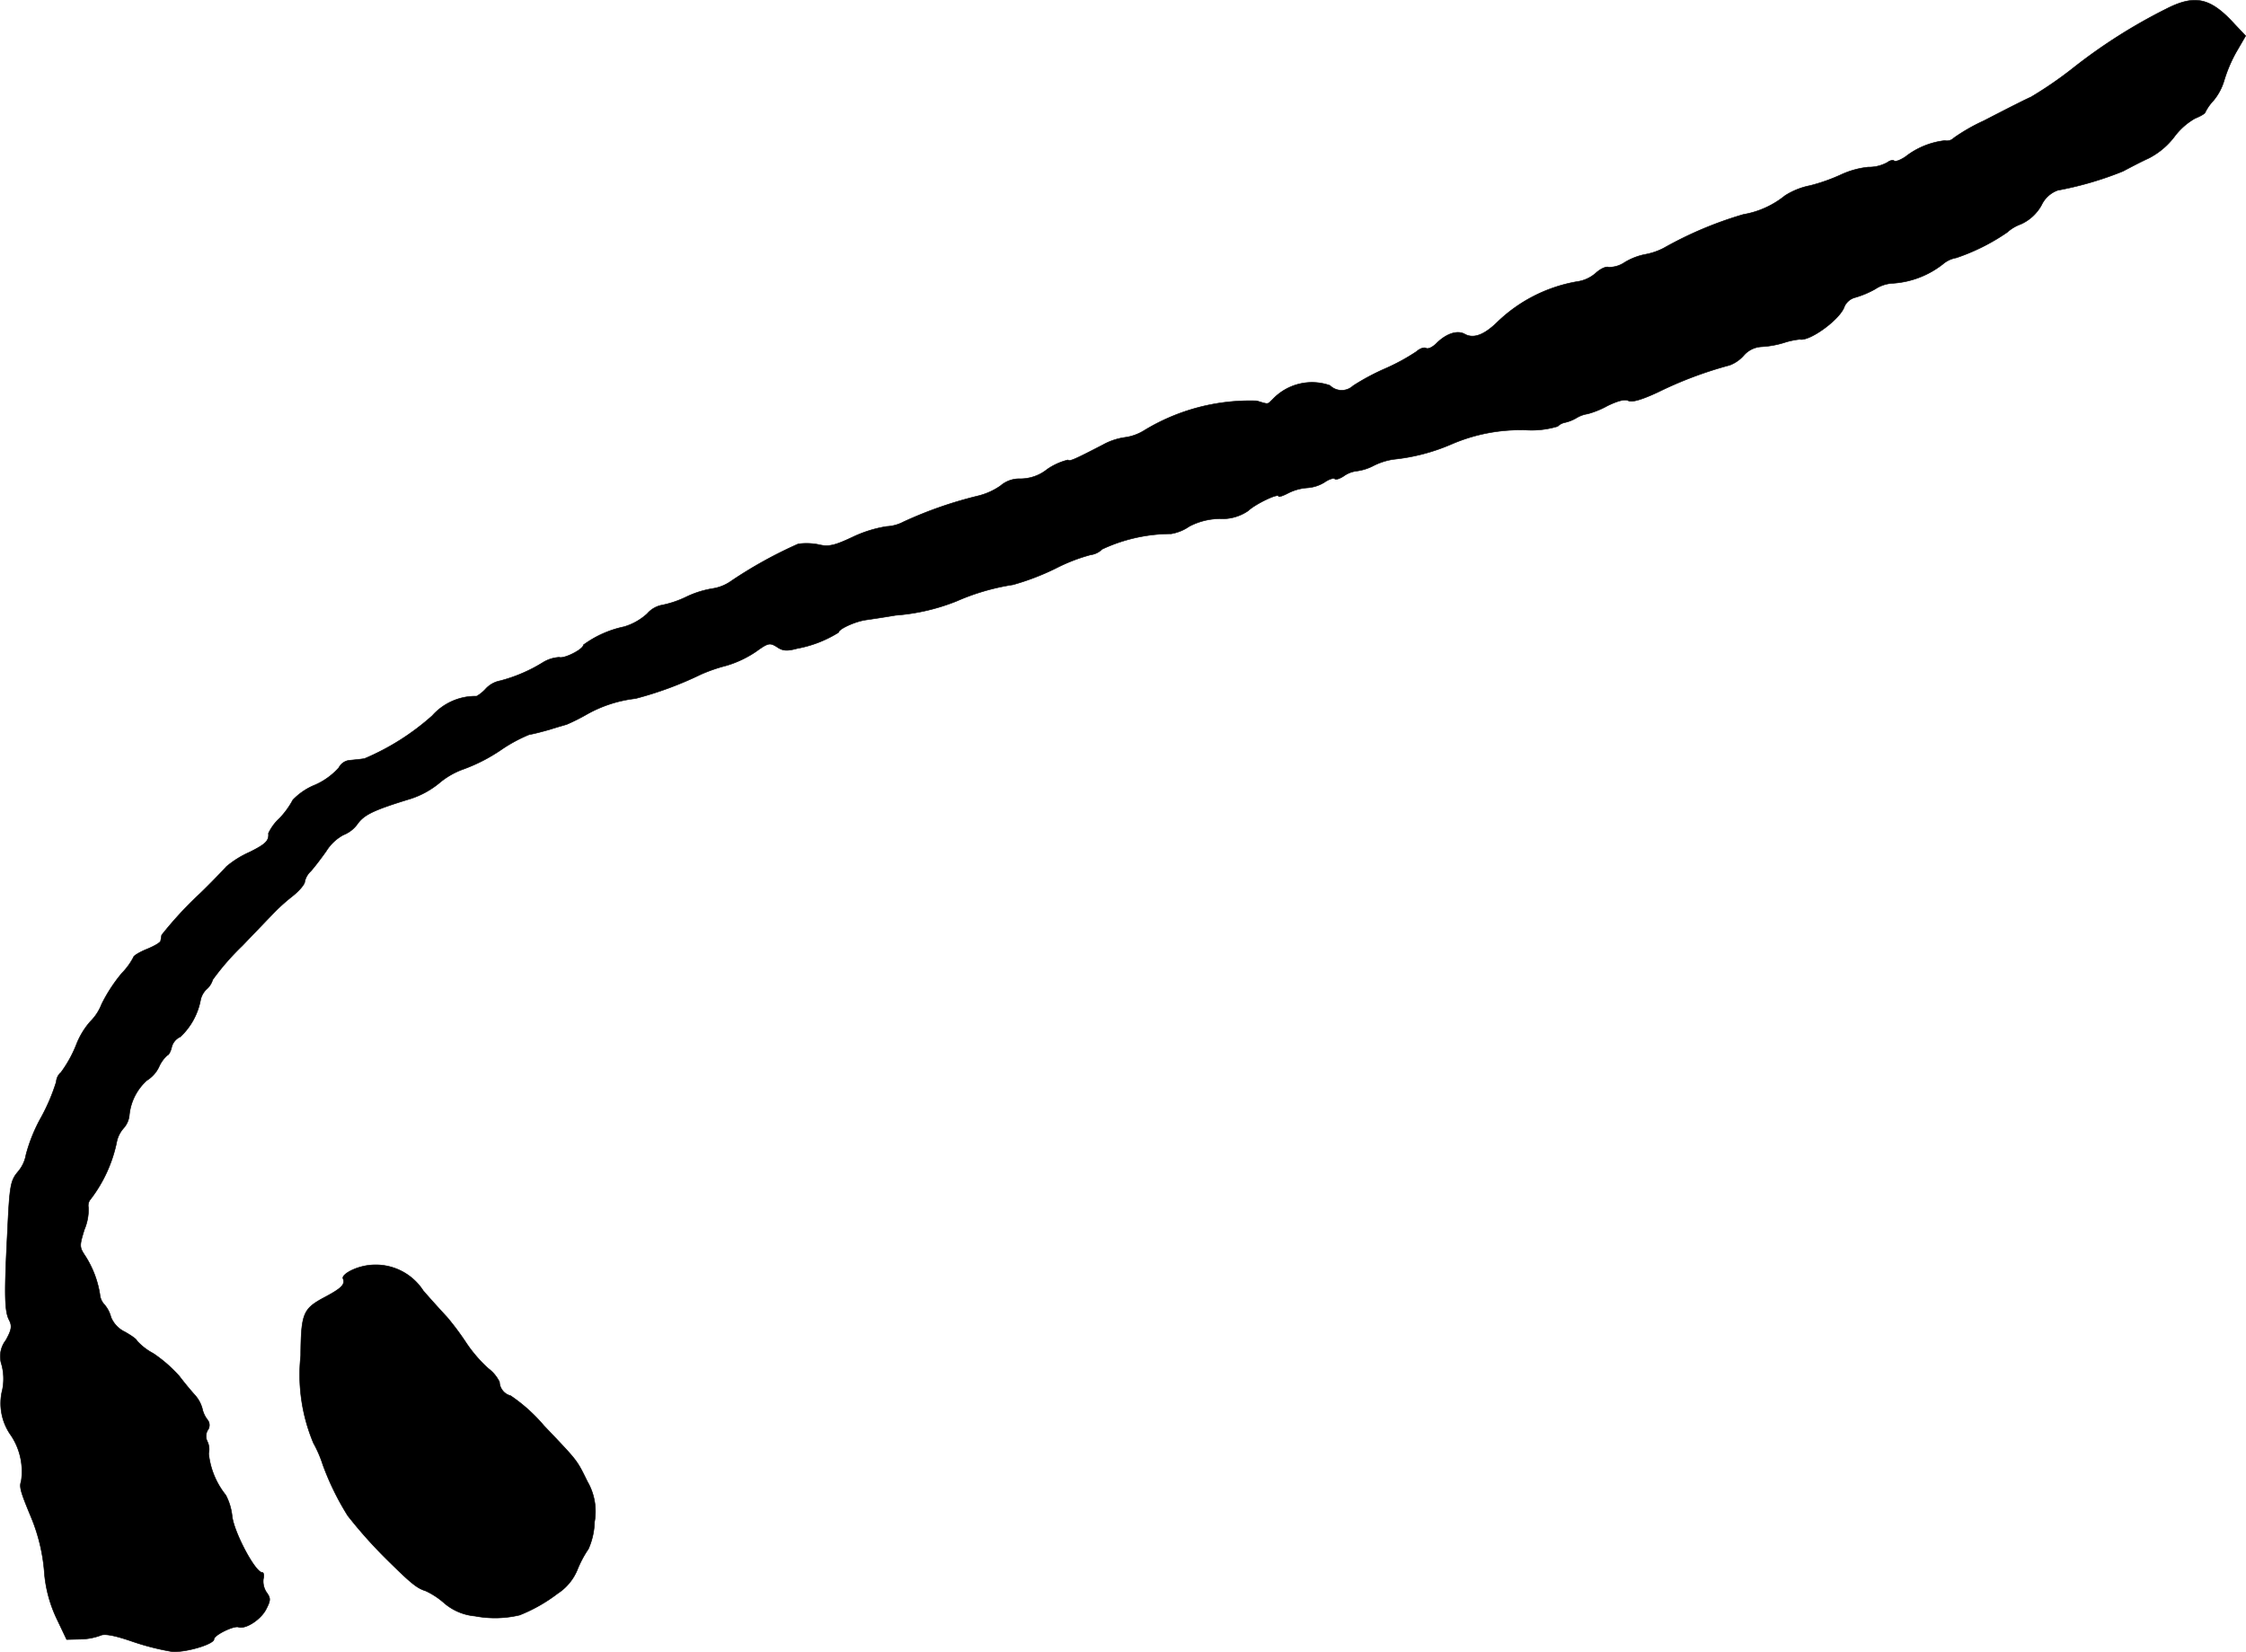
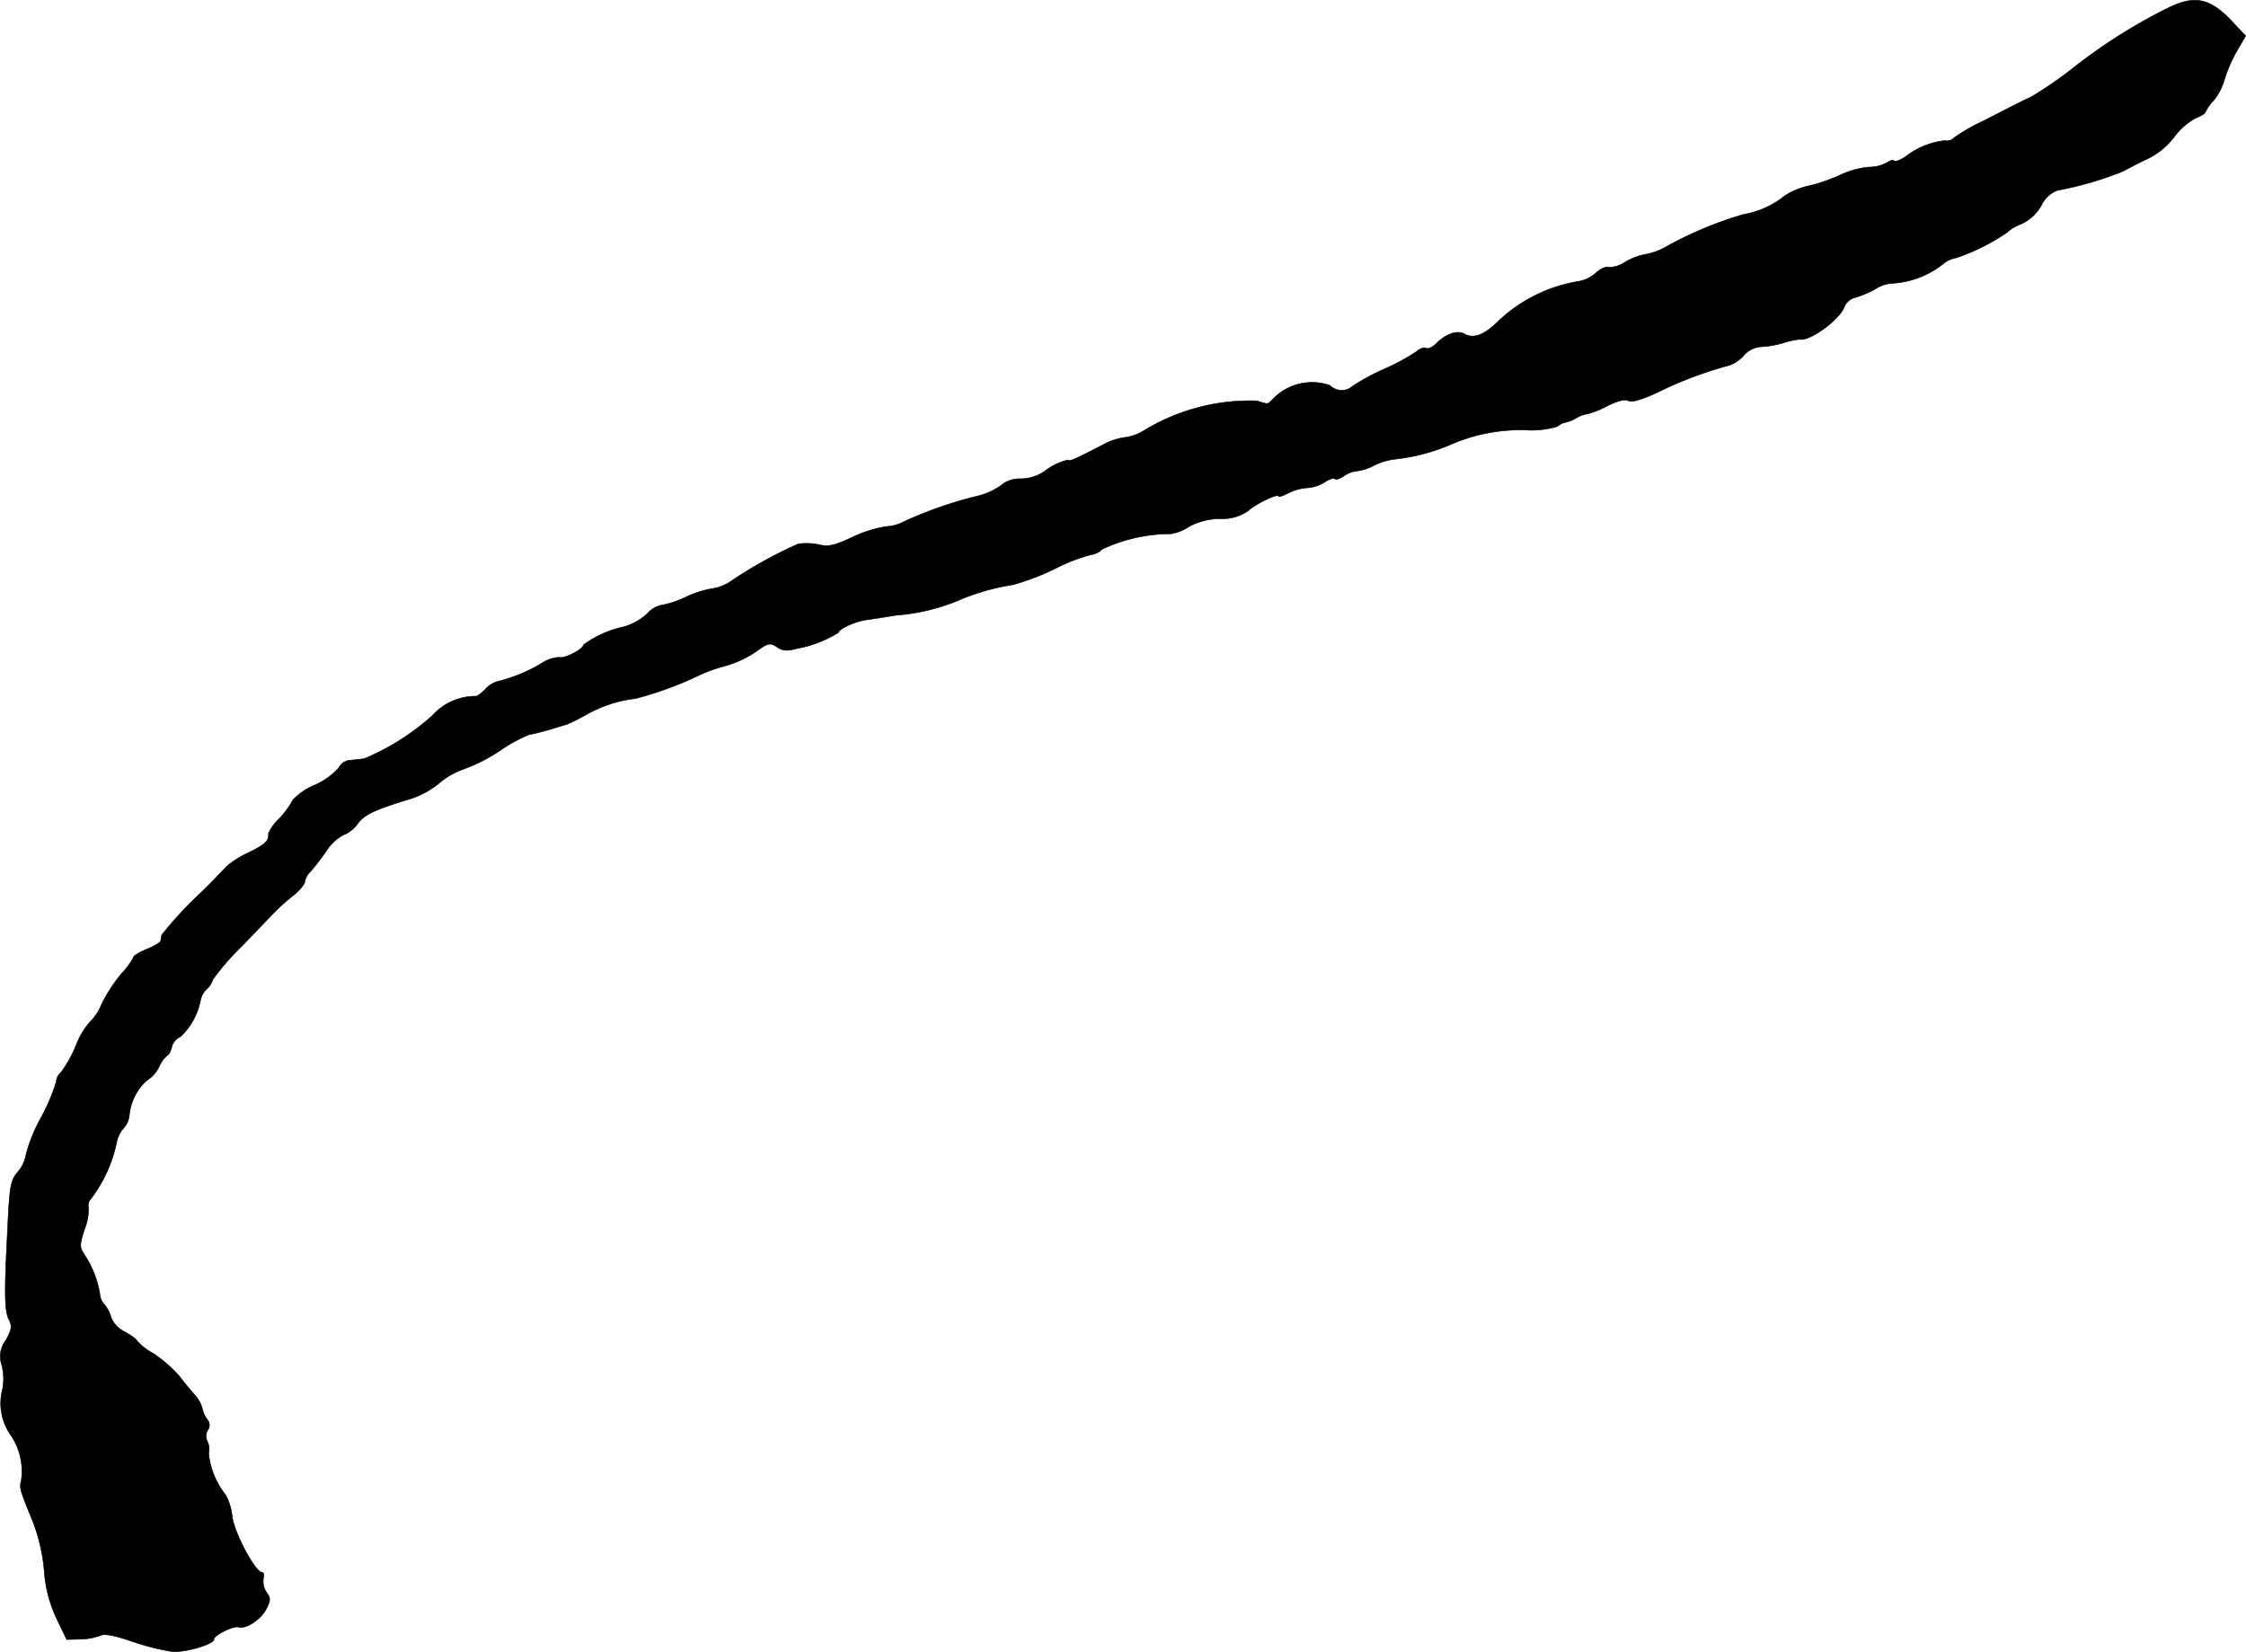
<svg xmlns="http://www.w3.org/2000/svg" version="1.1" width="14.291mm" height="10.512mm" viewBox="0 0 40.509 29.799">
  <defs>
    <style type="text/css">
      .a {
        stroke: #000;
        stroke-linecap: round;
        stroke-linejoin: round;
        stroke-width: 0.01px;
      }
    </style>
  </defs>
  <path class="a" d="M39.069.162a9.765,9.765,0,0,0-1.678,1.066,7.041,7.041,0,0,1-.757.521c-.121.055-.26.127-.309.151s-.297.151-.545.279a3.325,3.325,0,0,0-.539.309.177.177,0,0,1-.164.048,1.412,1.412,0,0,0-.709.291c-.091.061-.182.097-.206.073-.018-.018-.073-.006-.121.03a.69.69,0,0,1-.345.085,1.556,1.556,0,0,0-.497.139,3.262,3.262,0,0,1-.551.194,1.302,1.302,0,0,0-.454.182A1.63,1.63,0,0,1,31.443,3.869a6.784,6.784,0,0,0-1.435.606,1.183,1.183,0,0,1-.339.115,1.14,1.14,0,0,0-.369.145.496.496,0,0,1-.285.085c-.048-.018-.151.03-.236.109a.645.645,0,0,1-.333.151,2.741,2.741,0,0,0-1.442.733c-.236.23-.43.303-.588.212-.133-.073-.333-.006-.509.17-.067.067-.151.109-.188.085-.036-.018-.109.006-.17.061a3.694,3.694,0,0,1-.581.315,4.096,4.096,0,0,0-.563.303.301.301,0,0,1-.418-.006.976.976,0,0,0-1.036.254c-.097.091-.061.091-.285.024a3.67,3.67,0,0,0-2.047.545.874.874,0,0,1-.333.115,1.15,1.15,0,0,0-.394.133c-.527.273-.6.303-.63.273a1.114,1.114,0,0,0-.376.17.775.775,0,0,1-.485.17.519.519,0,0,0-.357.127,1.22,1.22,0,0,1-.406.182,7.302,7.302,0,0,0-1.339.466.733.733,0,0,1-.309.085,2.256,2.256,0,0,0-.618.194c-.321.151-.43.176-.606.133a1.107,1.107,0,0,0-.369-.012,7.851,7.851,0,0,0-1.205.666.785.785,0,0,1-.339.139,1.755,1.755,0,0,0-.478.151,1.807,1.807,0,0,1-.454.151.47.47,0,0,0-.248.151,1.066,1.066,0,0,1-.418.236,1.898,1.898,0,0,0-.733.327c0,.079-.345.254-.436.224a.626.626,0,0,0-.291.091,2.811,2.811,0,0,1-.775.333.473.473,0,0,0-.26.145.692.692,0,0,1-.164.133,1.045,1.045,0,0,0-.8.351,4.397,4.397,0,0,1-1.224.775c-.079.012-.2.024-.267.03a.244.244,0,0,0-.194.133,1.249,1.249,0,0,1-.424.309,1.153,1.153,0,0,0-.406.273,1.519,1.519,0,0,1-.236.327A.877.877,0,0,0,4.841,15.032c.012.133-.048.194-.339.339a1.745,1.745,0,0,0-.418.26c-.097.109-.436.454-.533.539a6.789,6.789,0,0,0-.636.697c-.006.03-.012.073-.018.103,0,.03-.115.097-.248.151s-.242.121-.242.145a1.21,1.21,0,0,1-.212.291,2.855,2.855,0,0,0-.363.557.894.894,0,0,1-.206.315,1.405,1.405,0,0,0-.254.424,2.211,2.211,0,0,1-.273.491.242.242,0,0,0-.085.17,3.472,3.472,0,0,1-.273.642,2.904,2.904,0,0,0-.273.672.64.64,0,0,1-.145.309c-.133.157-.151.248-.188,1.048C.074,23.348.08,23.657.165,23.814c.055.109.042.176-.061.363a.475.475,0,0,0-.073.448.989.989,0,0,1,.012.442.991.991,0,0,0,.157.83,1.172,1.172,0,0,1,.182.818c-.036.109-.018.182.176.648A3.257,3.257,0,0,1,.801,28.393a2.373,2.373,0,0,0,.218.8l.182.382.254-.006a1.097,1.097,0,0,0,.357-.067c.073-.036.26,0,.575.109a4.547,4.547,0,0,0,.715.182c.248.018.757-.133.757-.224,0-.073.357-.248.442-.218.127.042.4-.133.497-.321.085-.164.085-.2.006-.309a.358.358,0,0,1-.055-.242c.018-.061.006-.115-.024-.115-.121,0-.503-.715-.539-1.012a1.056,1.056,0,0,0-.115-.382,1.436,1.436,0,0,1-.309-.751.324.324,0,0,0-.024-.218.213.213,0,0,1,.006-.2.154.154,0,0,0-.006-.194.506.506,0,0,1-.091-.2.606.606,0,0,0-.133-.242c-.061-.067-.188-.218-.279-.339a2.478,2.478,0,0,0-.472-.412,1.091,1.091,0,0,1-.297-.23c0-.024-.097-.091-.212-.157A.508.508,0,0,1,2,23.76a.552.552,0,0,0-.121-.23.307.307,0,0,1-.079-.182,1.795,1.795,0,0,0-.267-.697c-.103-.157-.103-.176-.012-.472a.928.928,0,0,0,.073-.394.178.178,0,0,1,.042-.157,2.533,2.533,0,0,0,.466-1.018.536.536,0,0,1,.127-.26.408.408,0,0,0,.103-.242.971.971,0,0,1,.315-.618.581.581,0,0,0,.218-.242.625.625,0,0,1,.151-.212c.024,0,.061-.067.079-.145a.277.277,0,0,1,.157-.188A1.226,1.226,0,0,0,3.618,18.03a.377.377,0,0,1,.103-.182.377.377,0,0,0,.115-.176,4.506,4.506,0,0,1,.533-.612c.285-.297.557-.581.606-.63a3.368,3.368,0,0,1,.303-.267c.121-.097.218-.212.218-.26a.363.363,0,0,1,.109-.188c.055-.061.182-.224.279-.363a.825.825,0,0,1,.309-.291.568.568,0,0,0,.26-.206c.121-.164.303-.248.957-.448a1.578,1.578,0,0,0,.509-.279,1.403,1.403,0,0,1,.442-.254,3.085,3.085,0,0,0,.672-.345,2.709,2.709,0,0,1,.515-.279c.055-.006.218-.048.369-.091.151-.048.285-.085.303-.091a3.568,3.568,0,0,0,.363-.182,2.336,2.336,0,0,1,.878-.285,6.383,6.383,0,0,0,1.181-.436,2.953,2.953,0,0,1,.454-.157,1.924,1.924,0,0,0,.539-.254c.218-.157.248-.164.376-.085.103.073.182.079.363.03a2.133,2.133,0,0,0,.751-.291c0-.061.291-.194.485-.224.085-.012.327-.048.545-.085a3.692,3.692,0,0,0,1.096-.254,4.065,4.065,0,0,1,1.018-.297,4.453,4.453,0,0,0,.775-.297,3.187,3.187,0,0,1,.624-.242.367.367,0,0,0,.212-.103A2.952,2.952,0,0,1,21.122,9.629a.813.813,0,0,0,.327-.133,1.198,1.198,0,0,1,.557-.139.816.816,0,0,0,.509-.145c.127-.121.545-.321.545-.26,0,.018.079-.006.182-.061a.918.918,0,0,1,.333-.091.681.681,0,0,0,.309-.097c.079-.055.164-.085.188-.067.018.024.091,0,.164-.048a.502.502,0,0,1,.236-.091.91.91,0,0,0,.291-.091,1.186,1.186,0,0,1,.376-.121,3.518,3.518,0,0,0,1.042-.273,3.134,3.134,0,0,1,1.363-.254,1.618,1.618,0,0,0,.551-.067.254.254,0,0,1,.121-.067.722.722,0,0,0,.218-.085.539.539,0,0,1,.2-.073,1.566,1.566,0,0,0,.357-.145c.188-.091.321-.127.382-.091.061.03.236-.018.533-.157a7.047,7.047,0,0,1,1.29-.485.639.639,0,0,0,.26-.182.456.456,0,0,1,.309-.151,1.689,1.689,0,0,0,.412-.073,1.375,1.375,0,0,1,.285-.061c.176.042.733-.363.806-.594A.295.295,0,0,1,33.466,5.365a1.693,1.693,0,0,0,.357-.151.635.635,0,0,1,.303-.103,1.63,1.63,0,0,0,.915-.345.504.504,0,0,1,.242-.115A3.691,3.691,0,0,0,36.204,4.19a.727.727,0,0,1,.242-.145.8.8,0,0,0,.376-.345.518.518,0,0,1,.291-.267,6.077,6.077,0,0,0,1.181-.345c.103-.055.309-.164.466-.236a1.358,1.358,0,0,0,.46-.388,1.208,1.208,0,0,1,.369-.327c.103-.042.188-.091.188-.115a.858.858,0,0,1,.145-.206,1.013,1.013,0,0,0,.194-.363,2.596,2.596,0,0,1,.212-.503l.176-.303-.2-.212C39.868-.044,39.589-.104,39.069.162Z" />
-   <path class="a" d="M6.386,22.894c-.133.055-.218.127-.2.17.042.109-.024.176-.369.357-.351.194-.388.285-.394,1.036a3.188,3.188,0,0,0,.23,1.575,2.161,2.161,0,0,1,.17.394,4.89,4.89,0,0,0,.448.915,8.422,8.422,0,0,0,.721.806c.418.412.527.503.684.551a1.385,1.385,0,0,1,.333.218.985.985,0,0,0,.557.236,1.92,1.92,0,0,0,.806-.018,2.873,2.873,0,0,0,.684-.388.935.935,0,0,0,.357-.43,1.955,1.955,0,0,1,.2-.376,1.285,1.285,0,0,0,.109-.485,1.073,1.073,0,0,0-.127-.727c-.2-.406-.17-.363-.787-1.012a2.949,2.949,0,0,0-.6-.539.267.267,0,0,1-.2-.248.676.676,0,0,0-.2-.242,2.489,2.489,0,0,1-.406-.472,4.893,4.893,0,0,0-.339-.454c-.079-.085-.273-.297-.43-.478A1.02,1.02,0,0,0,6.386,22.894Z" />
</svg>